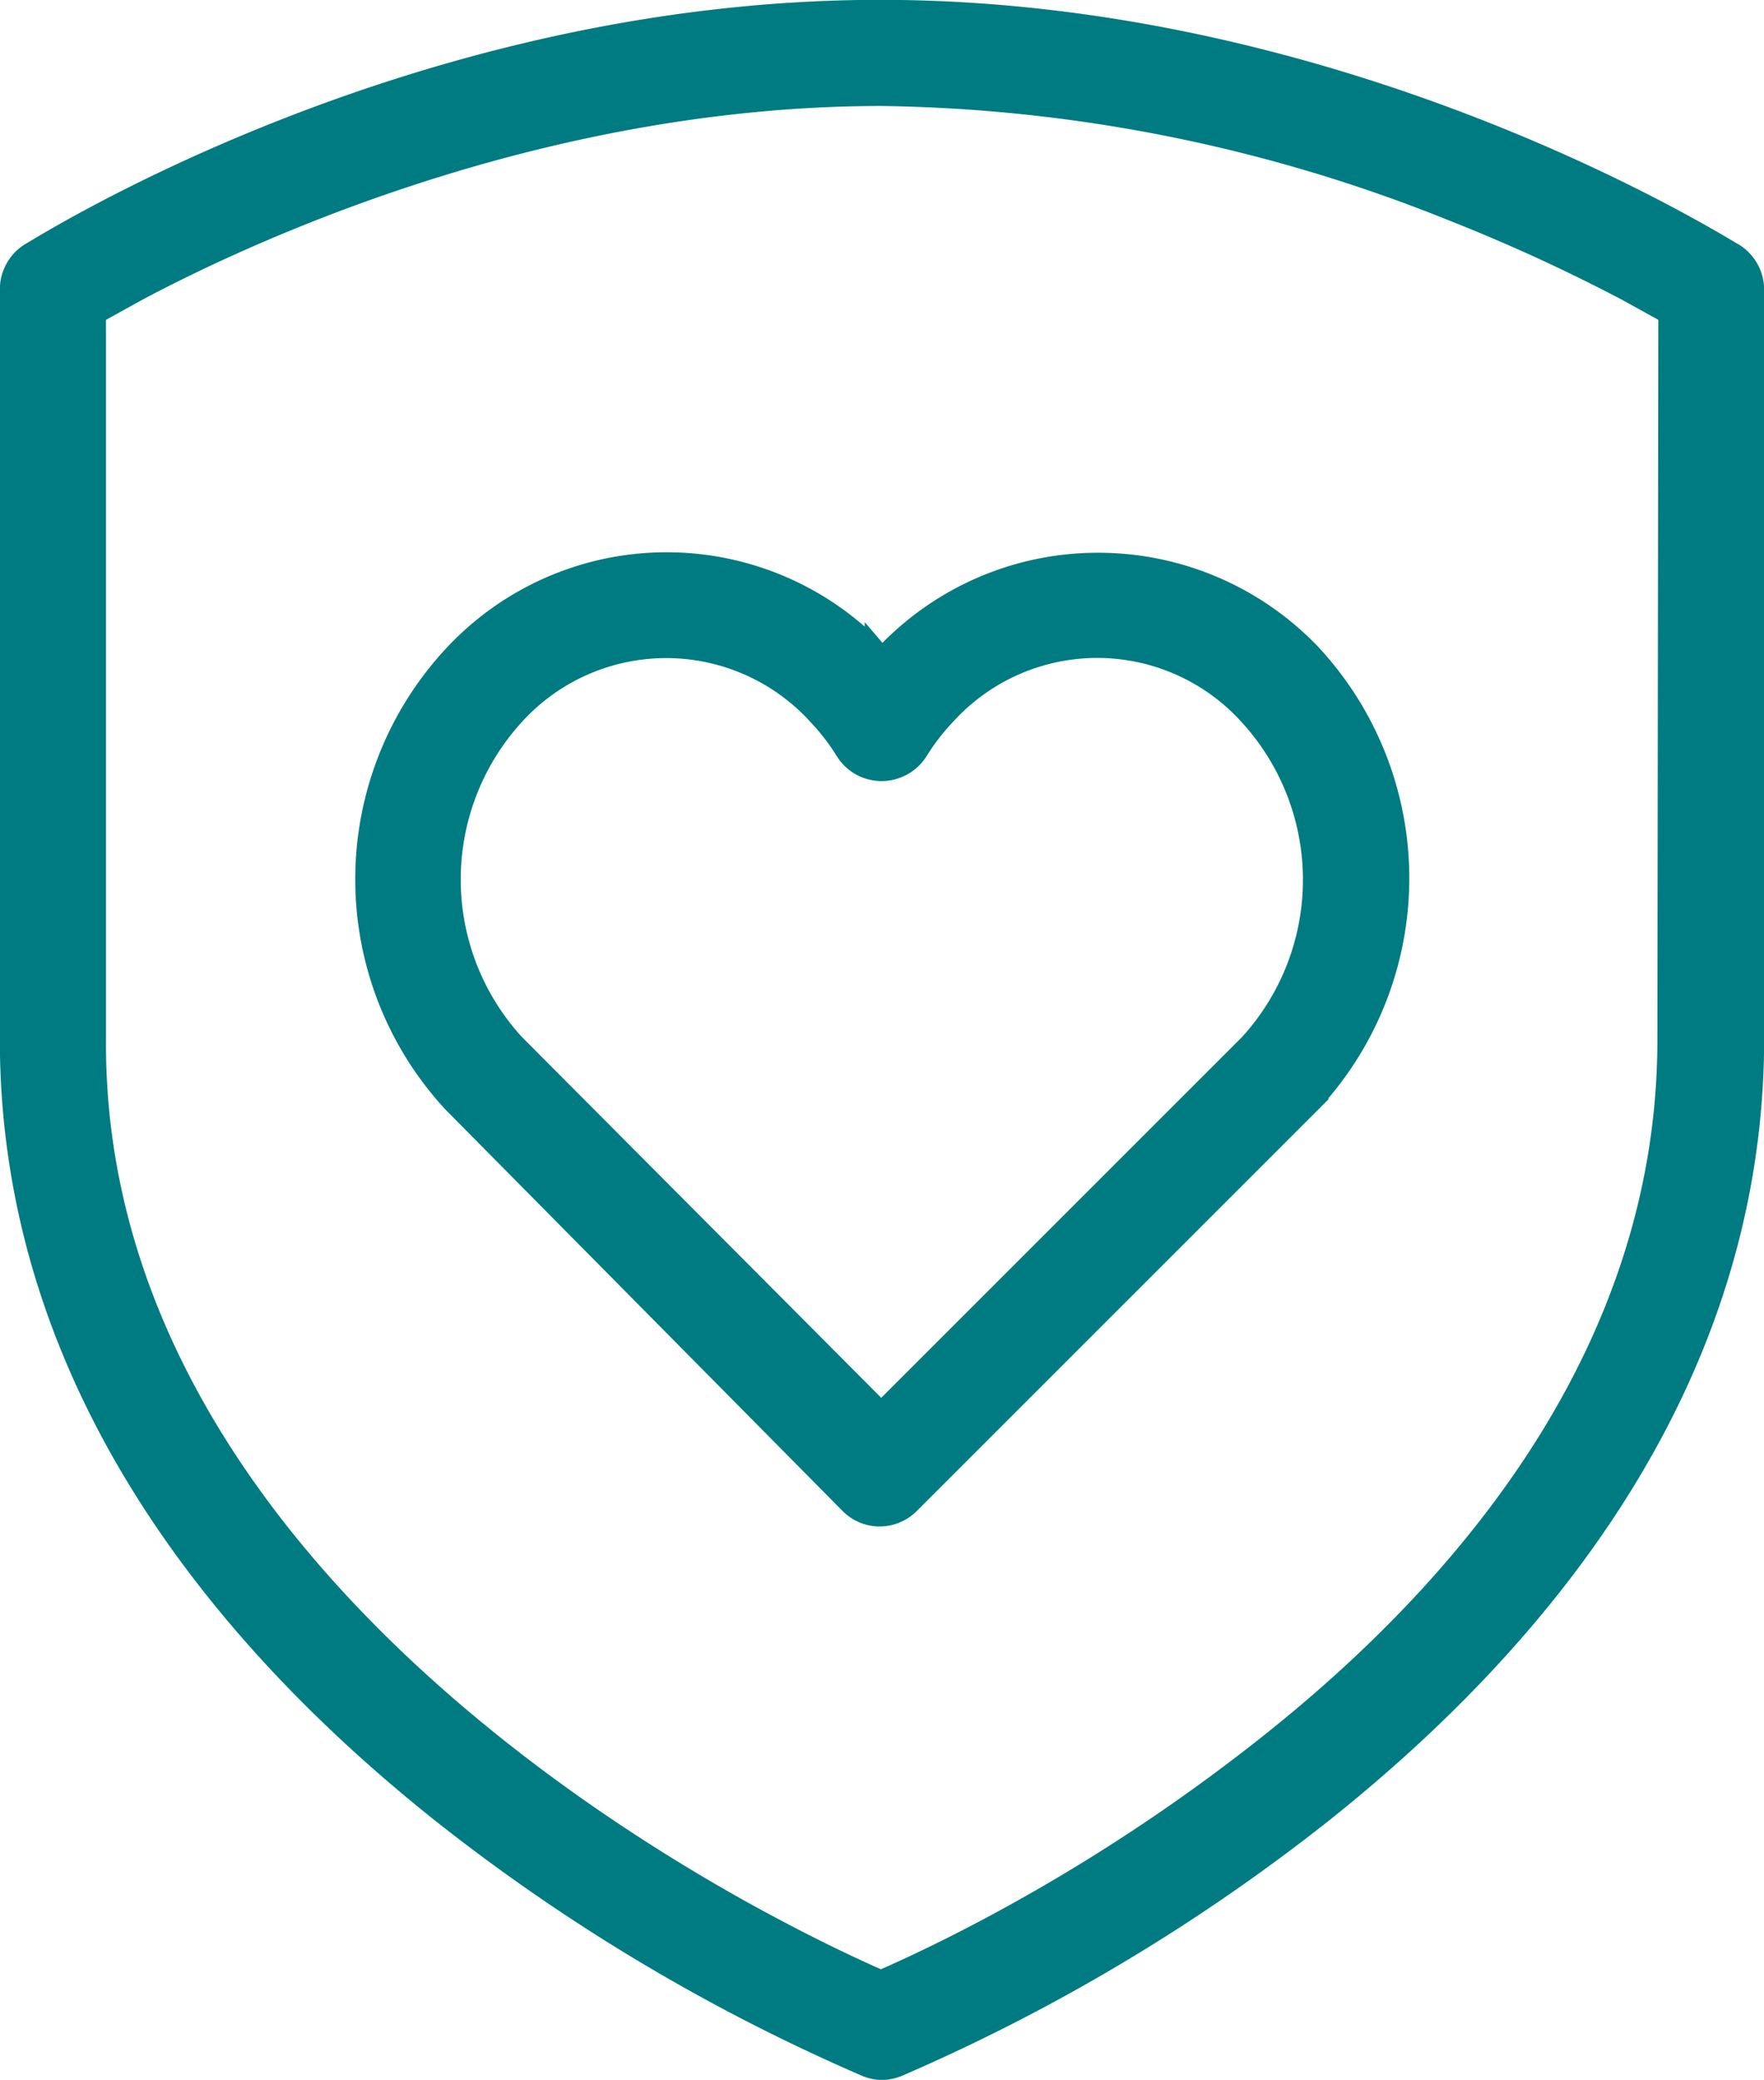
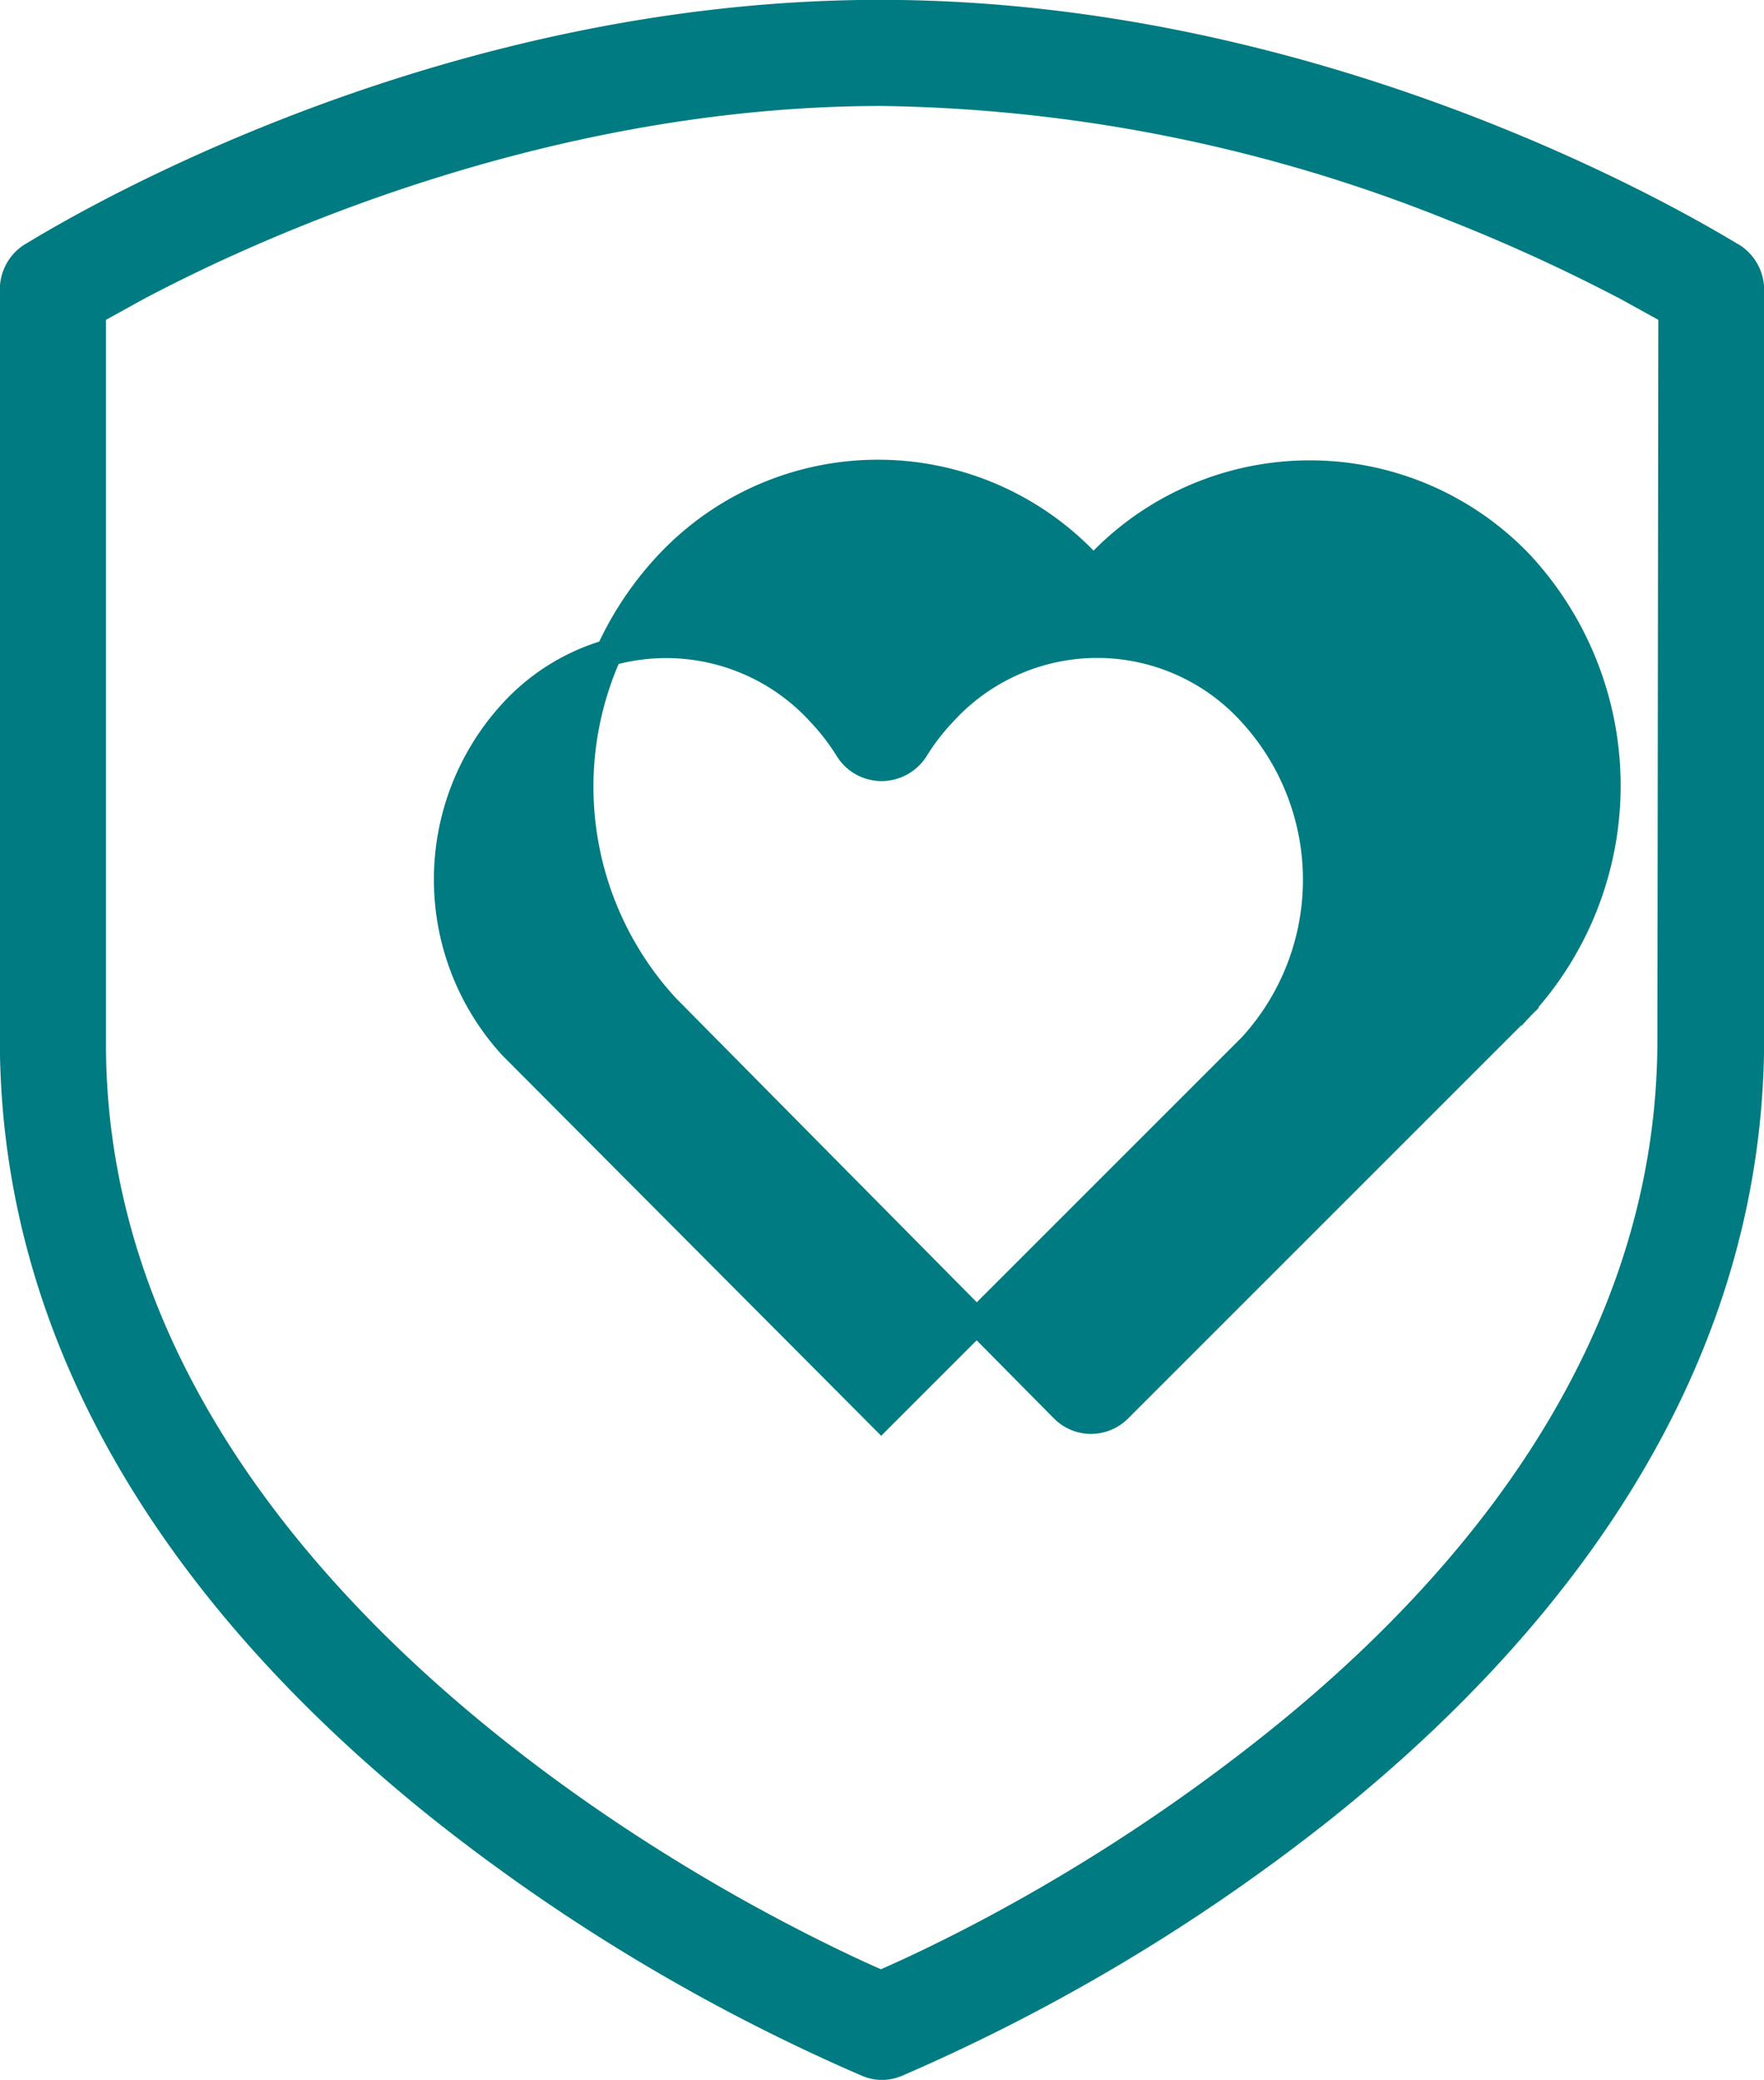
<svg xmlns="http://www.w3.org/2000/svg" viewBox="0 0 57.17 67.41">
  <defs>
    <style>.cls-1{fill:#007b81;stroke:#007b81;stroke-miterlimit:10;stroke-width:0.87px;}</style>
  </defs>
  <g id="Layer_2" data-name="Layer 2">
    <g id="Layer_1-2" data-name="Layer 1">
-       <path class="cls-1" d="M56.15,8.31C56,8.26,43.87.45,28.58.43S1.13,8.26,1,8.31A1.29,1.29,0,0,0,.43,9.39V33.7c0,11.19,7.07,19.49,13.92,24.95a61.43,61.43,0,0,0,13.76,8.23,1.28,1.28,0,0,0,.47.1,1.33,1.33,0,0,0,.48-.1,61.43,61.43,0,0,0,13.76-8.23c6.85-5.46,13.9-13.76,13.92-24.95V9.39A1.29,1.29,0,0,0,56.15,8.31Zm-2,25.39c0,10-6.38,17.71-13,22.95a60,60,0,0,1-9,5.9c-1.67.89-2.95,1.47-3.6,1.75-.65-.28-1.92-.86-3.59-1.75C17.52,58.6,2.91,48.7,3,33.7V10.11l1.43-.79C8.4,7.21,17.79,3,28.58,3A51.38,51.38,0,0,1,47.12,6.74a57.4,57.4,0,0,1,5.63,2.58l1.43.79ZM35.56,18.35a9.36,9.36,0,0,0-6.85,3l-.13.13-.12-.14a9.32,9.32,0,0,0-13.71,0,10.55,10.55,0,0,0,0,14.32l12.86,13a1.26,1.26,0,0,0,.9.38h0a1.27,1.27,0,0,0,.9-.38l13-13-.9-.91.93.88a10.57,10.57,0,0,0,0-14.33A9.42,9.42,0,0,0,35.56,18.35Zm5,15.57-12,12L16.59,33.9a8,8,0,0,1,0-10.79,6.75,6.75,0,0,1,10,0,7.28,7.28,0,0,1,.9,1.17,1.27,1.27,0,0,0,1.08.6,1.29,1.29,0,0,0,1.09-.6,7.28,7.28,0,0,1,.9-1.17,6.74,6.74,0,0,1,10,0,8,8,0,0,1,0,10.81Z" />
+       <path class="cls-1" d="M56.15,8.31C56,8.26,43.87.45,28.58.43S1.13,8.26,1,8.31A1.29,1.29,0,0,0,.43,9.39V33.7c0,11.19,7.07,19.49,13.92,24.95a61.43,61.43,0,0,0,13.76,8.23,1.28,1.28,0,0,0,.47.1,1.33,1.33,0,0,0,.48-.1,61.43,61.43,0,0,0,13.76-8.23c6.85-5.46,13.9-13.76,13.92-24.95V9.39A1.29,1.29,0,0,0,56.15,8.31Zm-2,25.39c0,10-6.38,17.71-13,22.95a60,60,0,0,1-9,5.9c-1.67.89-2.95,1.47-3.6,1.75-.65-.28-1.92-.86-3.59-1.75C17.52,58.6,2.91,48.7,3,33.7V10.11l1.43-.79C8.4,7.21,17.79,3,28.58,3A51.38,51.38,0,0,1,47.12,6.74a57.4,57.4,0,0,1,5.63,2.58l1.43.79ZM35.56,18.35l-.13.13-.12-.14a9.32,9.32,0,0,0-13.71,0,10.55,10.55,0,0,0,0,14.32l12.86,13a1.26,1.26,0,0,0,.9.38h0a1.27,1.27,0,0,0,.9-.38l13-13-.9-.91.93.88a10.57,10.57,0,0,0,0-14.33A9.42,9.42,0,0,0,35.56,18.35Zm5,15.57-12,12L16.59,33.9a8,8,0,0,1,0-10.79,6.75,6.75,0,0,1,10,0,7.28,7.28,0,0,1,.9,1.17,1.27,1.27,0,0,0,1.08.6,1.29,1.29,0,0,0,1.09-.6,7.28,7.28,0,0,1,.9-1.17,6.74,6.74,0,0,1,10,0,8,8,0,0,1,0,10.81Z" />
    </g>
  </g>
</svg>